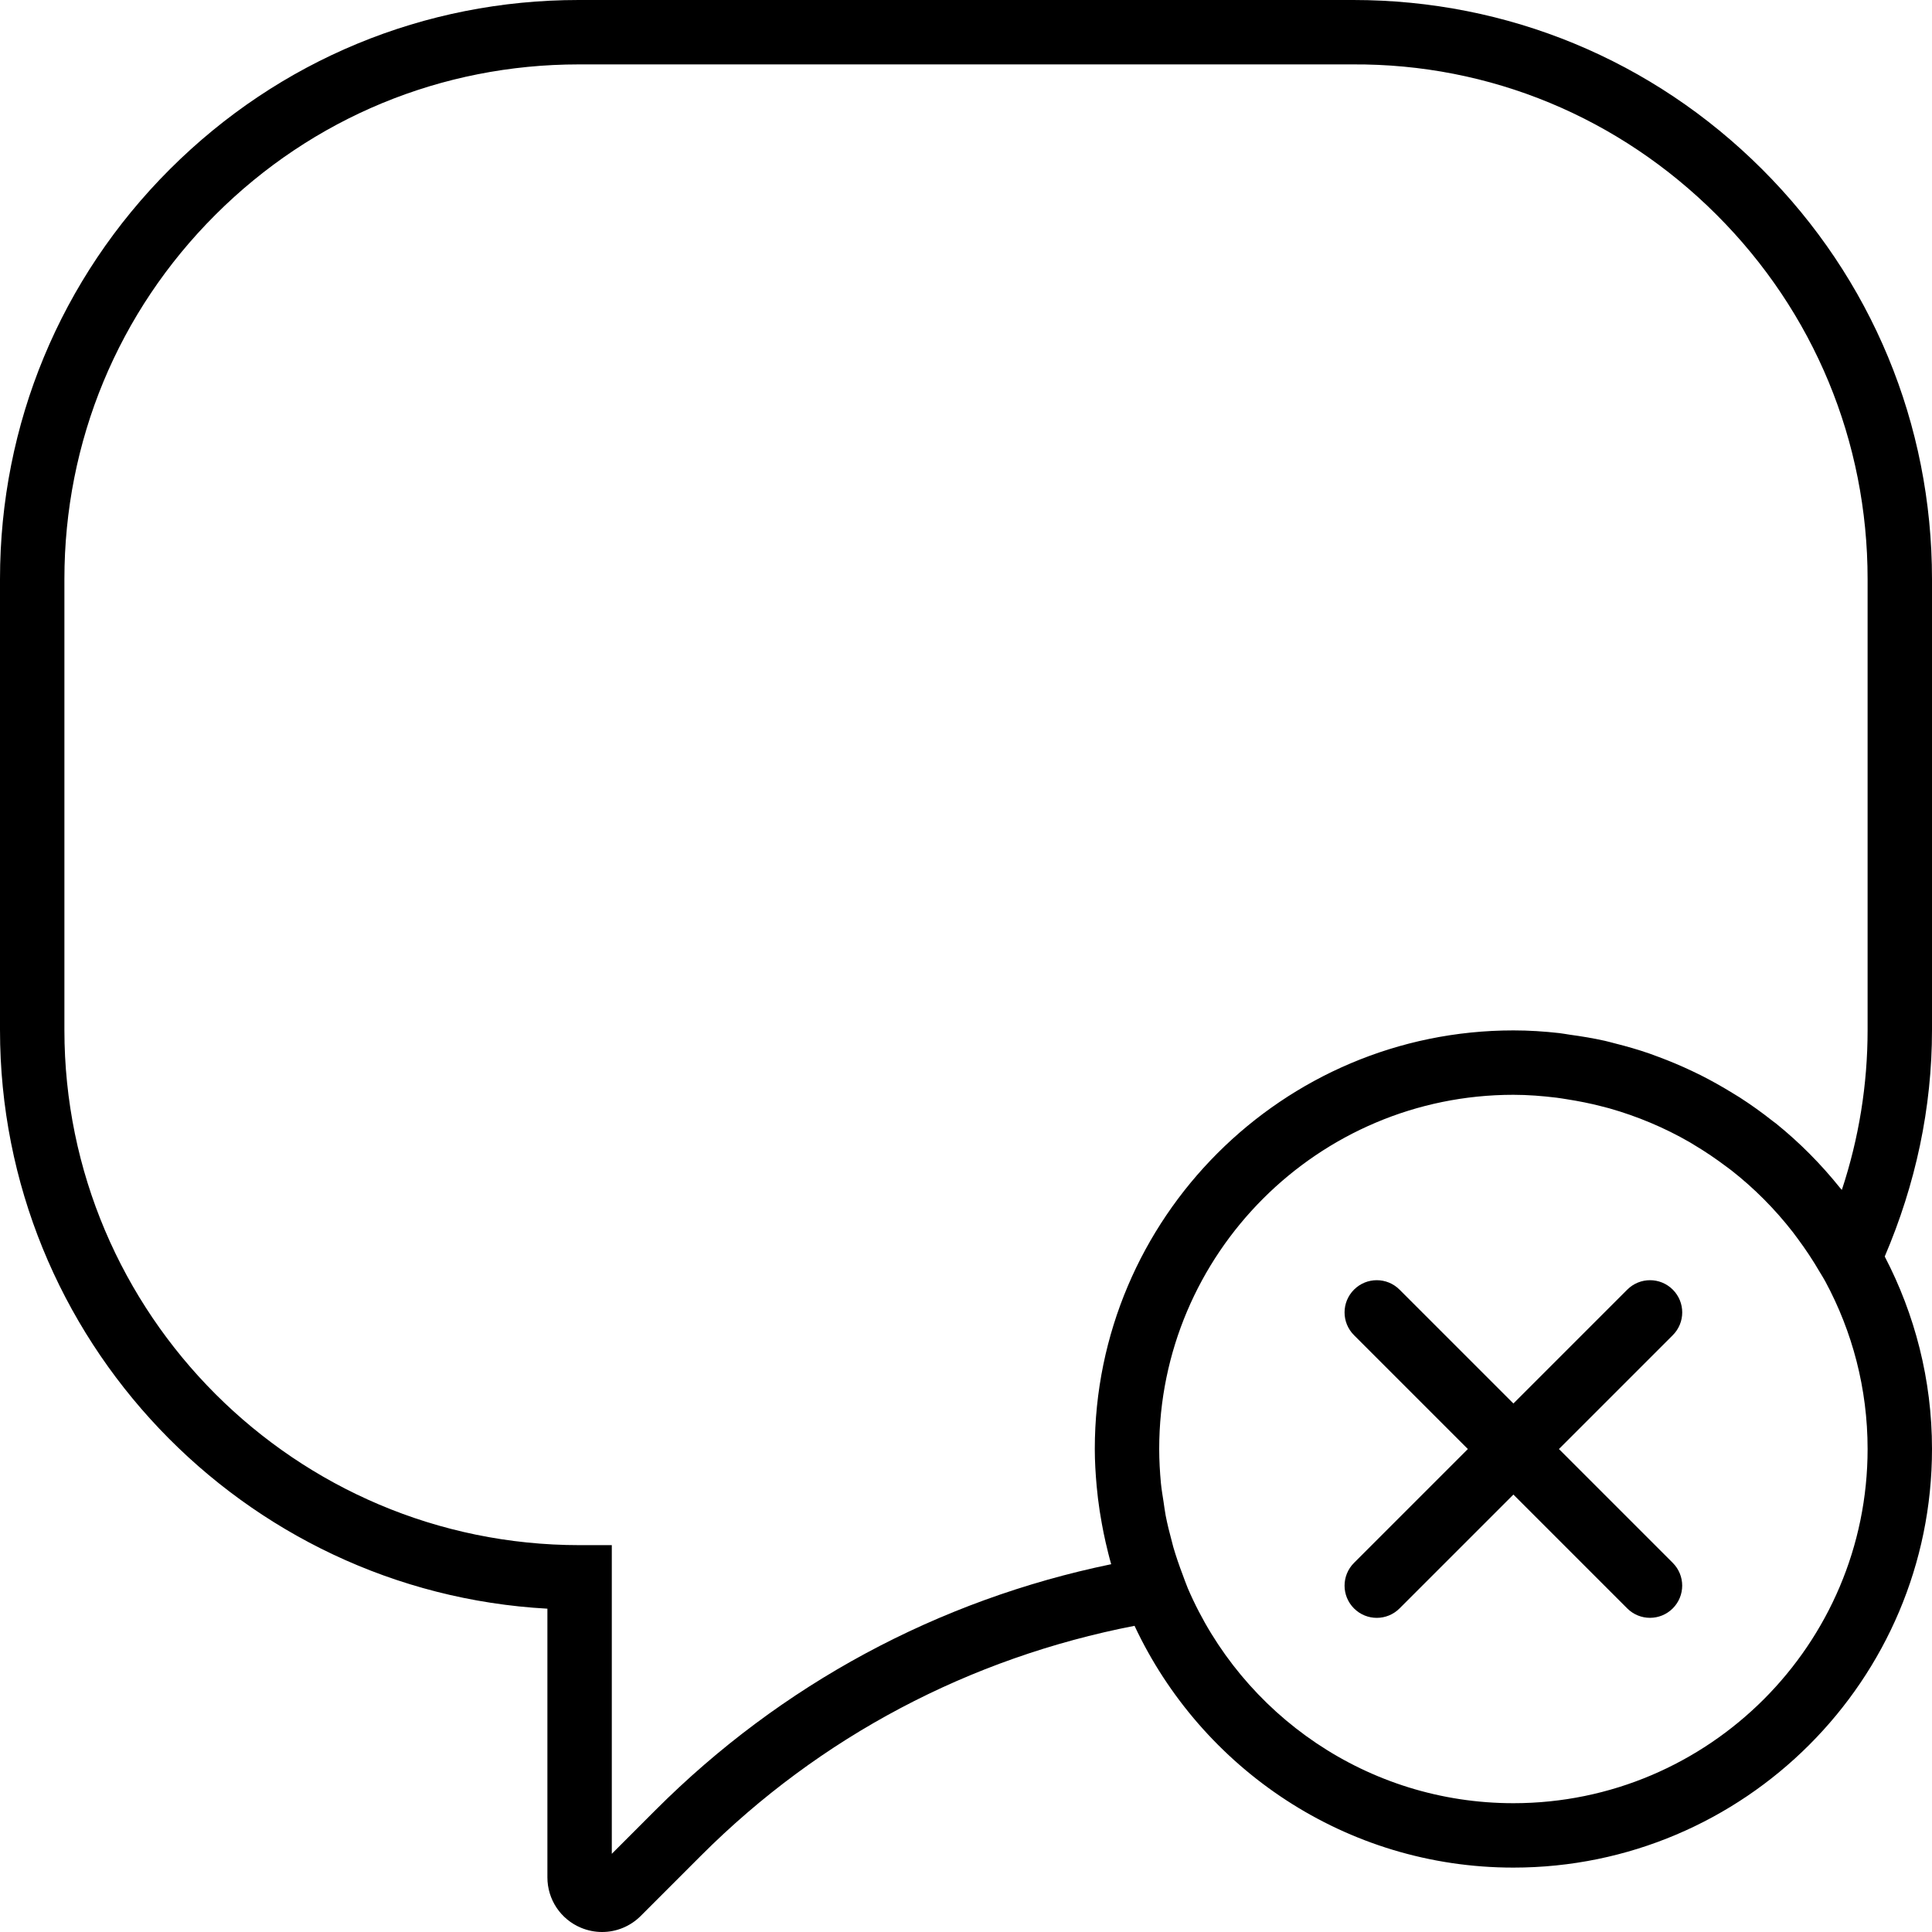
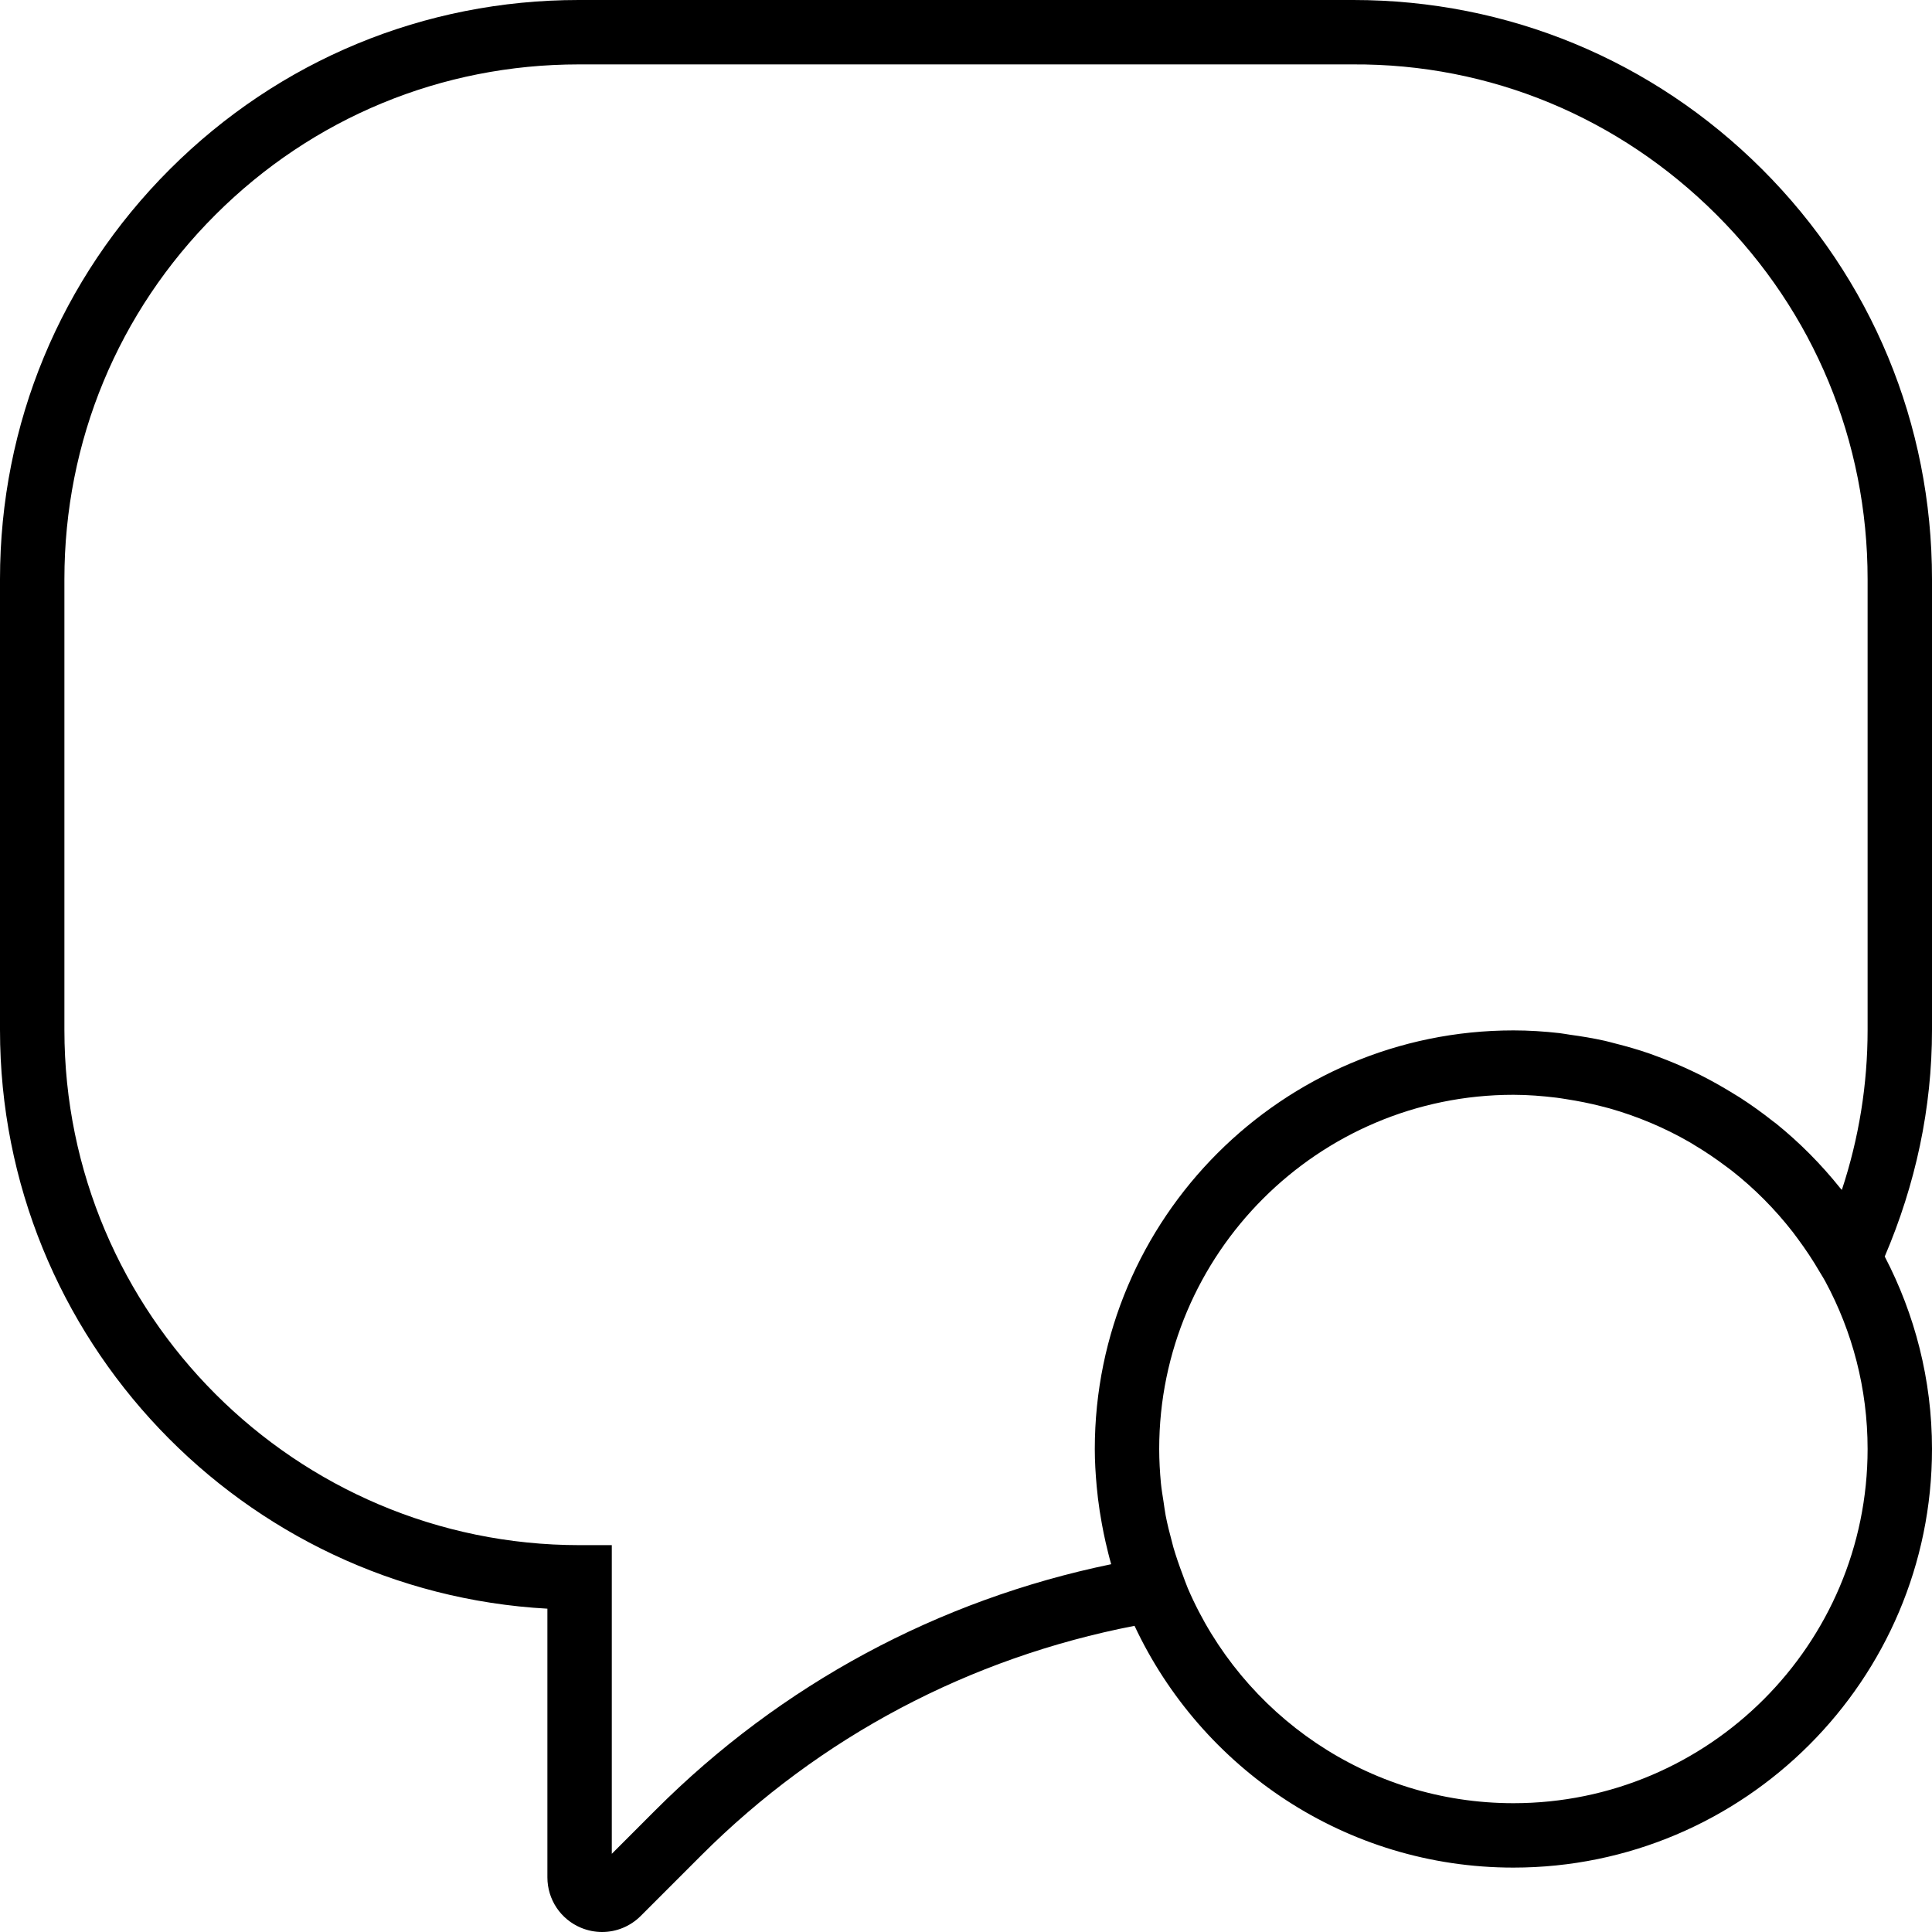
<svg xmlns="http://www.w3.org/2000/svg" version="1.1" id="Capa_1" x="0px" y="0px" viewBox="0 0 60 60" style="enable-background:new 0 0 60 60;" xml:space="preserve">
  <g>
    <path d="M58.532,39.022C59.493,36.773,60,34.411,60,31.986v-14c0-4.813-1.875-9.334-5.278-12.732C51.328,1.865,46.821,0,42.027,0   c-0.009,0-0.02,0-0.029,0H18.001c-0.01,0-0.019,0-0.029,0C13.179,0,8.671,1.865,5.278,5.253C1.875,8.652,0,13.173,0,17.986v14   c0,9.59,7.538,17.452,17,17.973v8.344c0,0.688,0.411,1.304,1.047,1.567C18.258,59.957,18.479,60,18.699,60   c0.441,0,0.873-0.173,1.199-0.498l1.876-1.877c3.695-3.694,8.338-6.139,13.46-7.134C37.309,54.919,41.796,58,47,58   c7.168,0,13-5.832,13-13C60,42.844,59.465,40.814,58.532,39.022z M34.509,48.578c-5.38,1.112-10.252,3.735-14.149,7.633L19,57.572   v-9.586h-1c-8.822,0-16-7.178-16-16v-14c0-4.277,1.666-8.297,4.691-11.317C9.707,3.657,13.712,2,17.974,2C17.982,2,17.992,2,18,2   h24.001c4.28-0.027,8.285,1.65,11.307,4.668C56.334,9.689,58,13.708,58,17.986v14c0,1.696-0.269,3.36-0.8,4.968   c-0.018-0.022-0.038-0.041-0.056-0.063c-0.59-0.736-1.256-1.408-1.989-2c-0.033-0.026-0.068-0.049-0.101-0.075   c-0.331-0.262-0.674-0.508-1.03-0.737c-0.075-0.048-0.152-0.092-0.228-0.139c-0.322-0.198-0.651-0.383-0.99-0.554   c-0.091-0.046-0.183-0.089-0.276-0.133c-0.332-0.157-0.67-0.299-1.017-0.428c-0.101-0.038-0.201-0.076-0.302-0.111   c-0.343-0.118-0.693-0.219-1.048-0.308c-0.108-0.027-0.215-0.059-0.324-0.083c-0.358-0.08-0.722-0.14-1.09-0.19   c-0.108-0.015-0.213-0.037-0.321-0.049C47.958,32.031,47.483,32,47,32h0h0c-7.168,0-13,5.832-13,13   c0,0.389,0.024,0.777,0.059,1.163c0.011,0.121,0.024,0.241,0.038,0.36c0.032,0.267,0.073,0.533,0.122,0.798   c0.035,0.193,0.074,0.384,0.117,0.574C34.39,48.124,34.443,48.352,34.509,48.578z M47,56c-4.531,0-8.429-2.755-10.112-6.676   l-0.089-0.229c-0.026-0.064-0.047-0.131-0.072-0.196c-0.107-0.282-0.205-0.566-0.289-0.853c-0.017-0.06-0.031-0.121-0.047-0.182   c-0.072-0.264-0.138-0.529-0.19-0.796c-0.027-0.141-0.044-0.286-0.066-0.429c-0.03-0.193-0.063-0.386-0.082-0.58   C36.021,45.711,36,45.358,36,45c0-6.065,4.935-11,11-11c0.452,0,0.9,0.036,1.343,0.09c0.109,0.013,0.216,0.033,0.323,0.049   c0.358,0.056,0.713,0.126,1.061,0.216c0.084,0.021,0.168,0.042,0.251,0.065c0.874,0.248,1.712,0.6,2.495,1.051   c0.048,0.028,0.094,0.058,0.141,0.086c0.345,0.206,0.678,0.431,0.999,0.673c0.053,0.041,0.108,0.079,0.161,0.12   c0.706,0.554,1.346,1.196,1.905,1.915c0.051,0.066,0.1,0.133,0.15,0.201c0.245,0.331,0.475,0.675,0.684,1.036   c0.034,0.058,0.072,0.114,0.105,0.173l0.072,0.126C57.525,41.351,58,43.121,58,45C58,51.066,53.066,56,47,56z" />
-     <path d="M51.95,40.051c-0.391-0.391-1.023-0.391-1.414,0L47,43.587l-3.536-3.536c-0.391-0.391-1.023-0.391-1.414,0   s-0.391,1.023,0,1.414l3.536,3.536l-3.536,3.536c-0.391,0.391-0.391,1.023,0,1.414c0.195,0.195,0.451,0.293,0.707,0.293   s0.512-0.098,0.707-0.293l3.536-3.536l3.535,3.535c0.195,0.195,0.451,0.293,0.707,0.293s0.512-0.098,0.707-0.293   c0.391-0.391,0.391-1.023,0-1.414l-3.535-3.535l3.536-3.536C52.341,41.074,52.341,40.442,51.95,40.051z" />
  </g>
  <g>
</g>
  <g>
</g>
  <g>
</g>
  <g>
</g>
  <g>
</g>
  <g>
</g>
  <g>
</g>
  <g>
</g>
  <g>
</g>
  <g>
</g>
  <g>
</g>
  <g>
</g>
  <g>
</g>
  <g>
</g>
  <g>
</g>
</svg>